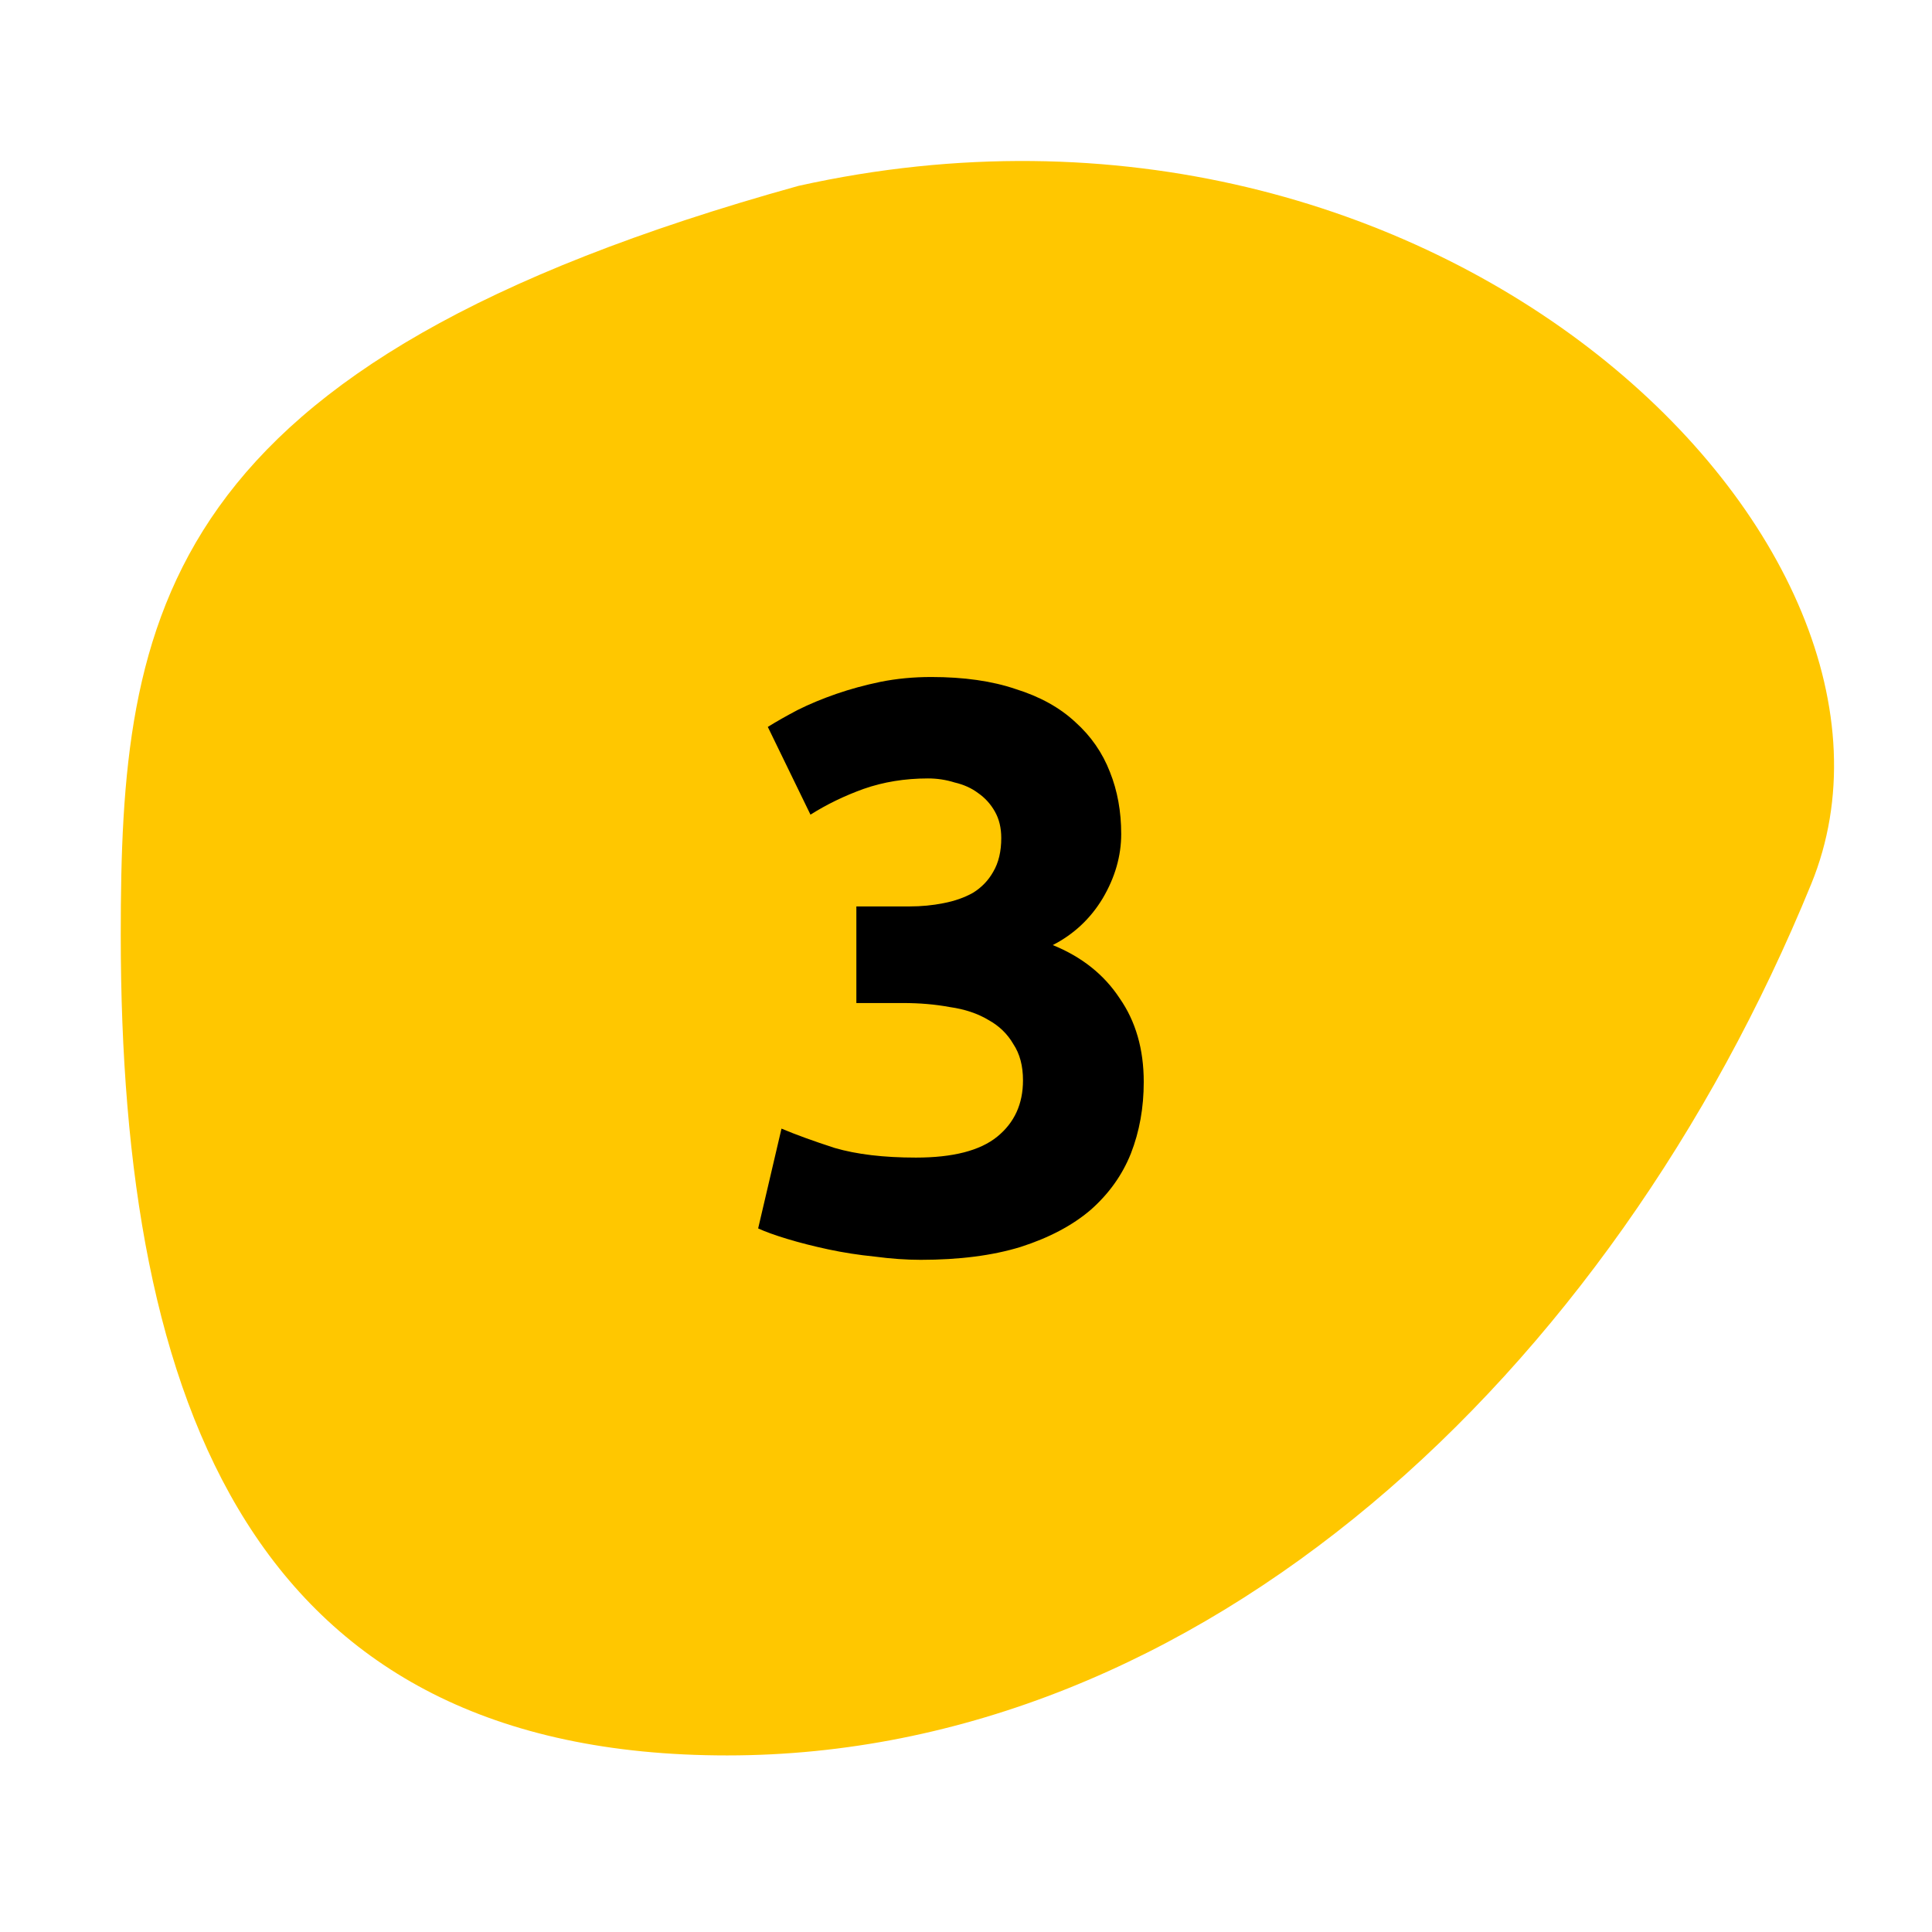
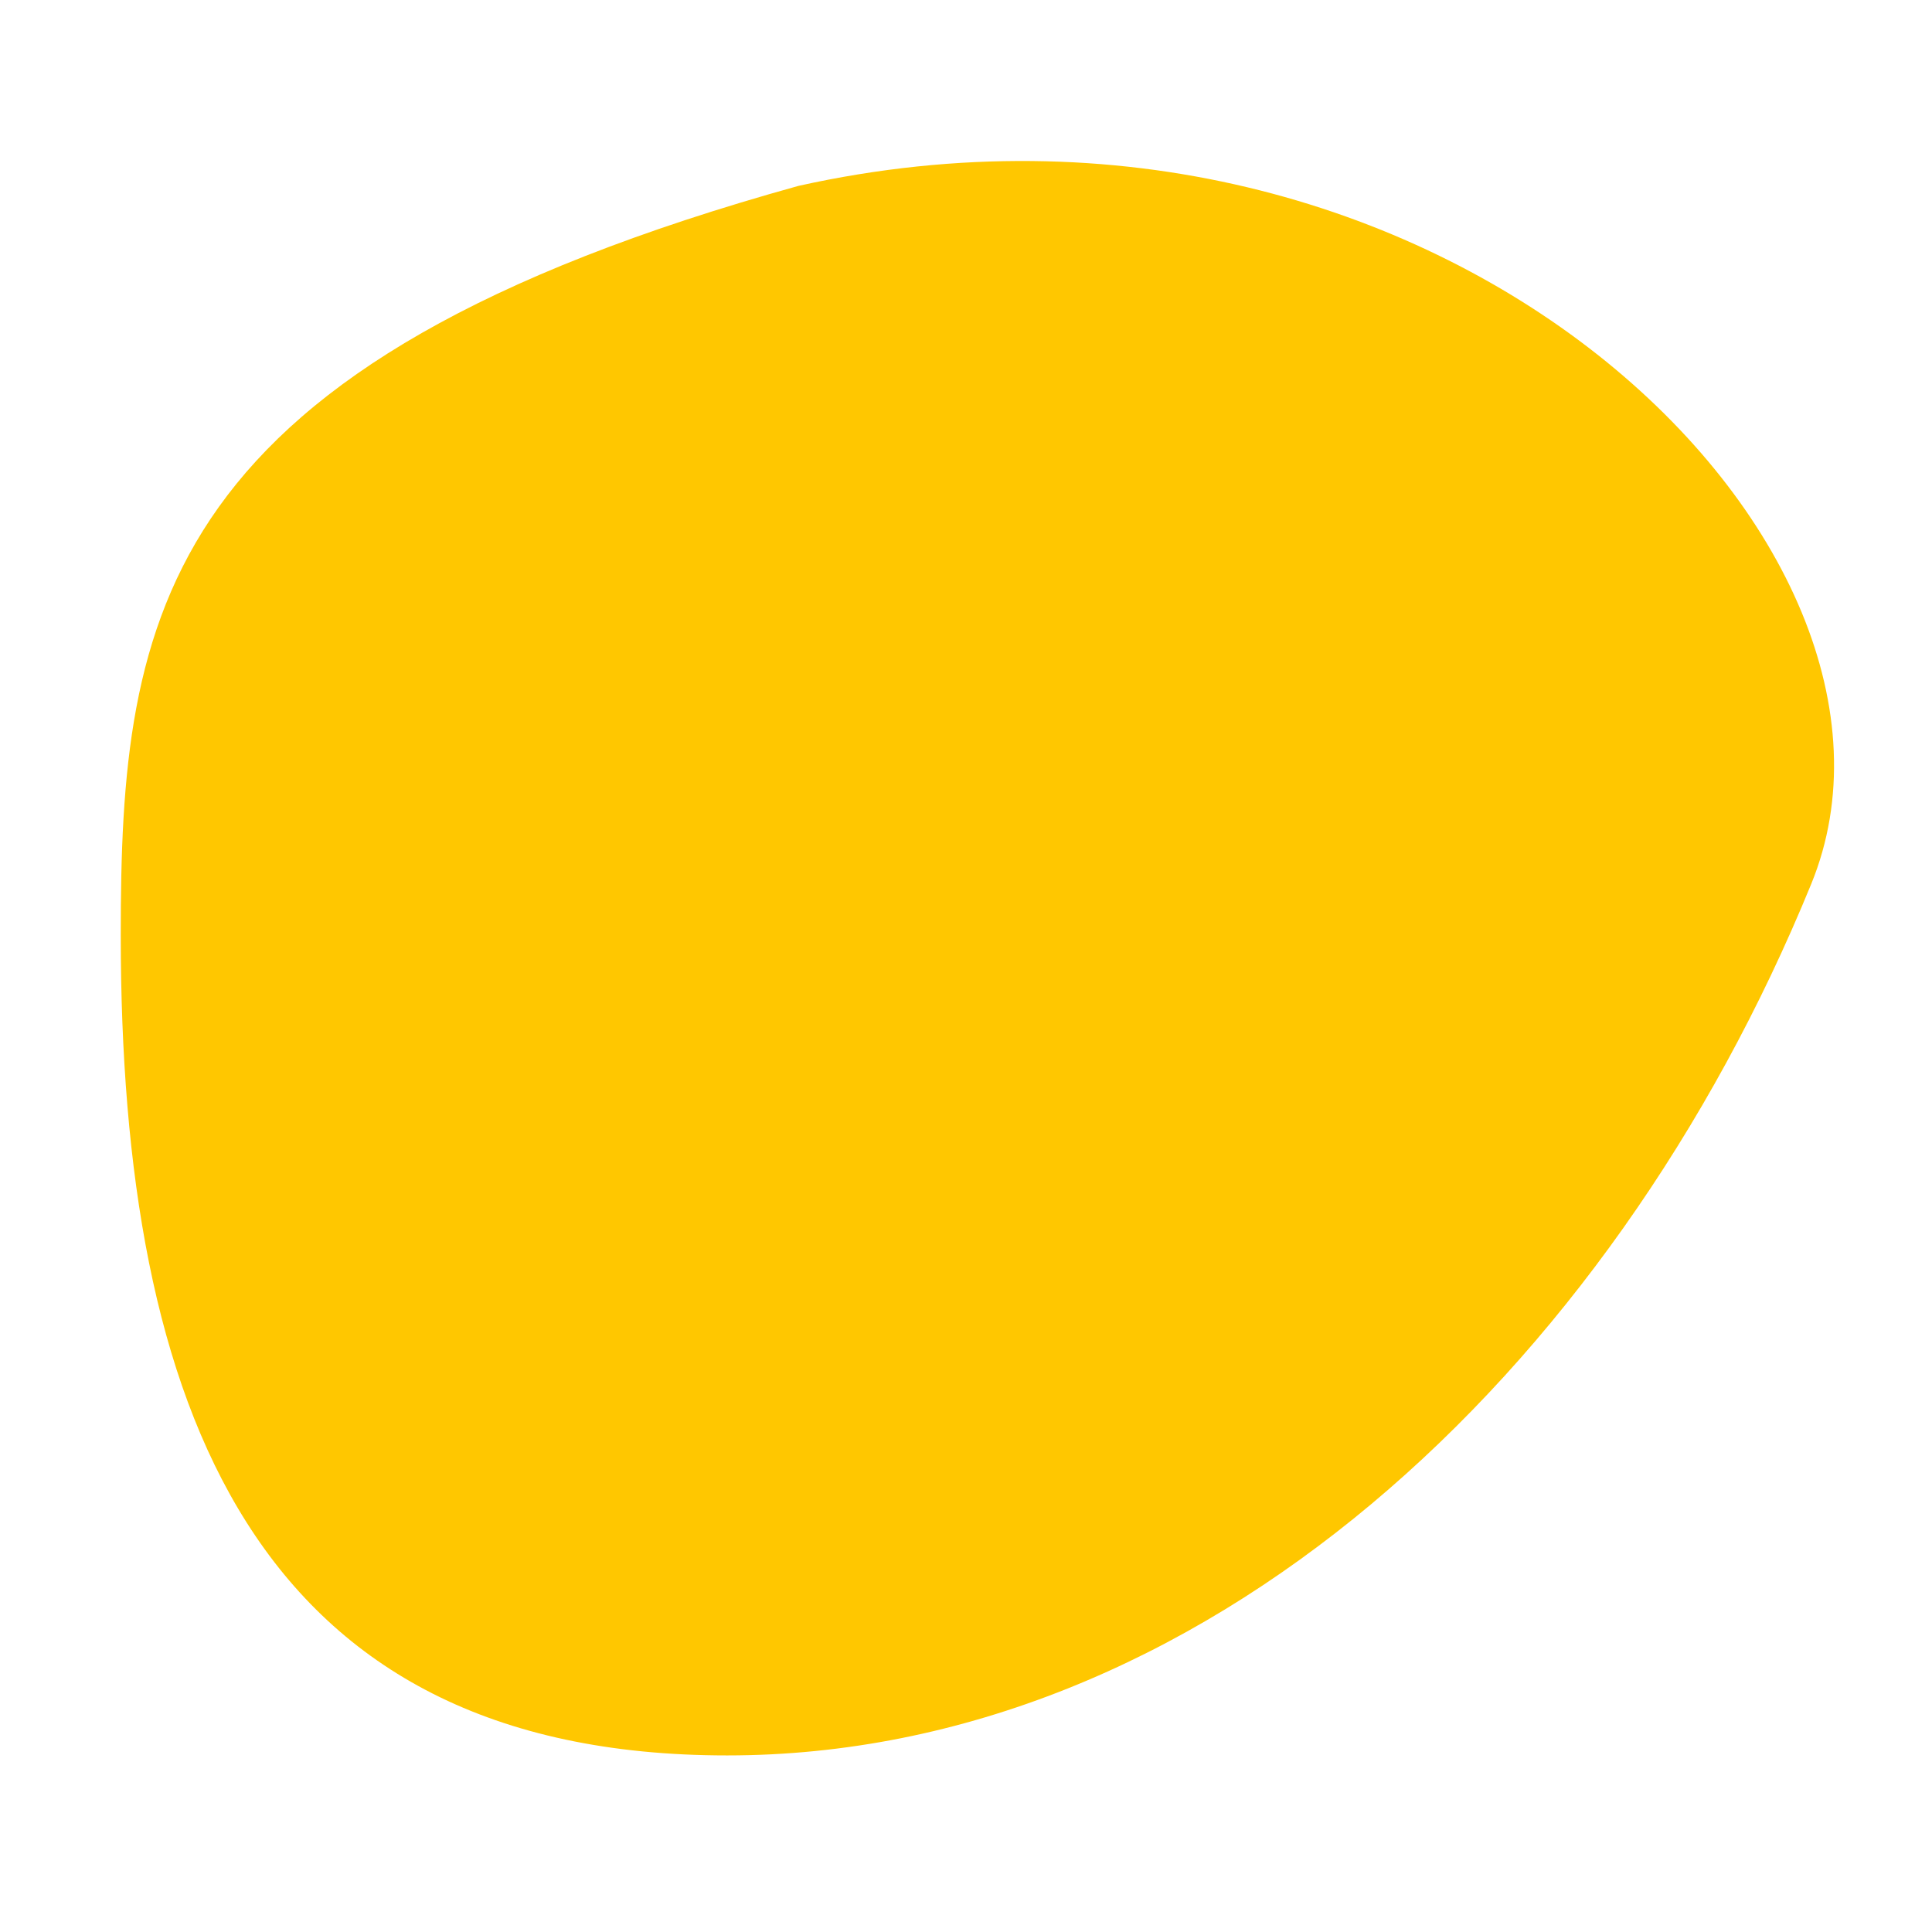
<svg xmlns="http://www.w3.org/2000/svg" width="48" height="48" viewBox="0 0 48 48" fill="none">
  <path d="M45 21.961C40 34.193 29.813 43.613 18.066 43.613C6.319 43.613 3 34.977 3 23.23C3 15.253 3.886 9.05 19.838 4.618C35.791 1.073 48.433 13.562 45 21.961Z" fill="#FFC700" />
-   <path d="M22.876 31.3C22.516 31.3 22.136 31.273 21.736 31.22C21.336 31.18 20.95 31.12 20.576 31.04C20.203 30.96 19.863 30.873 19.556 30.78C19.25 30.687 19.01 30.6 18.836 30.52L19.416 28.04C19.763 28.187 20.203 28.347 20.736 28.52C21.283 28.68 21.956 28.76 22.756 28.76C23.676 28.76 24.35 28.587 24.776 28.24C25.203 27.893 25.416 27.427 25.416 26.84C25.416 26.48 25.336 26.18 25.176 25.94C25.03 25.687 24.823 25.487 24.556 25.34C24.29 25.18 23.97 25.073 23.596 25.02C23.236 24.953 22.85 24.92 22.436 24.92H21.276V22.52H22.596C22.89 22.52 23.17 22.493 23.436 22.44C23.716 22.387 23.963 22.3 24.176 22.18C24.39 22.047 24.556 21.873 24.676 21.66C24.81 21.433 24.876 21.153 24.876 20.82C24.876 20.567 24.823 20.347 24.716 20.16C24.61 19.973 24.47 19.82 24.296 19.7C24.136 19.58 23.943 19.493 23.716 19.44C23.503 19.373 23.283 19.34 23.056 19.34C22.483 19.34 21.95 19.427 21.456 19.6C20.976 19.773 20.536 19.987 20.136 20.24L19.076 18.06C19.29 17.927 19.536 17.787 19.816 17.64C20.11 17.493 20.43 17.36 20.776 17.24C21.123 17.12 21.49 17.02 21.876 16.94C22.276 16.86 22.696 16.82 23.136 16.82C23.95 16.82 24.65 16.92 25.236 17.12C25.836 17.307 26.33 17.58 26.716 17.94C27.103 18.287 27.39 18.7 27.576 19.18C27.763 19.647 27.856 20.16 27.856 20.72C27.856 21.267 27.703 21.8 27.396 22.32C27.09 22.827 26.676 23.213 26.156 23.48C26.876 23.773 27.43 24.213 27.816 24.8C28.216 25.373 28.416 26.067 28.416 26.88C28.416 27.52 28.31 28.113 28.096 28.66C27.883 29.193 27.55 29.66 27.096 30.06C26.643 30.447 26.063 30.753 25.356 30.98C24.663 31.193 23.836 31.3 22.876 31.3Z" fill="black" />
</svg>